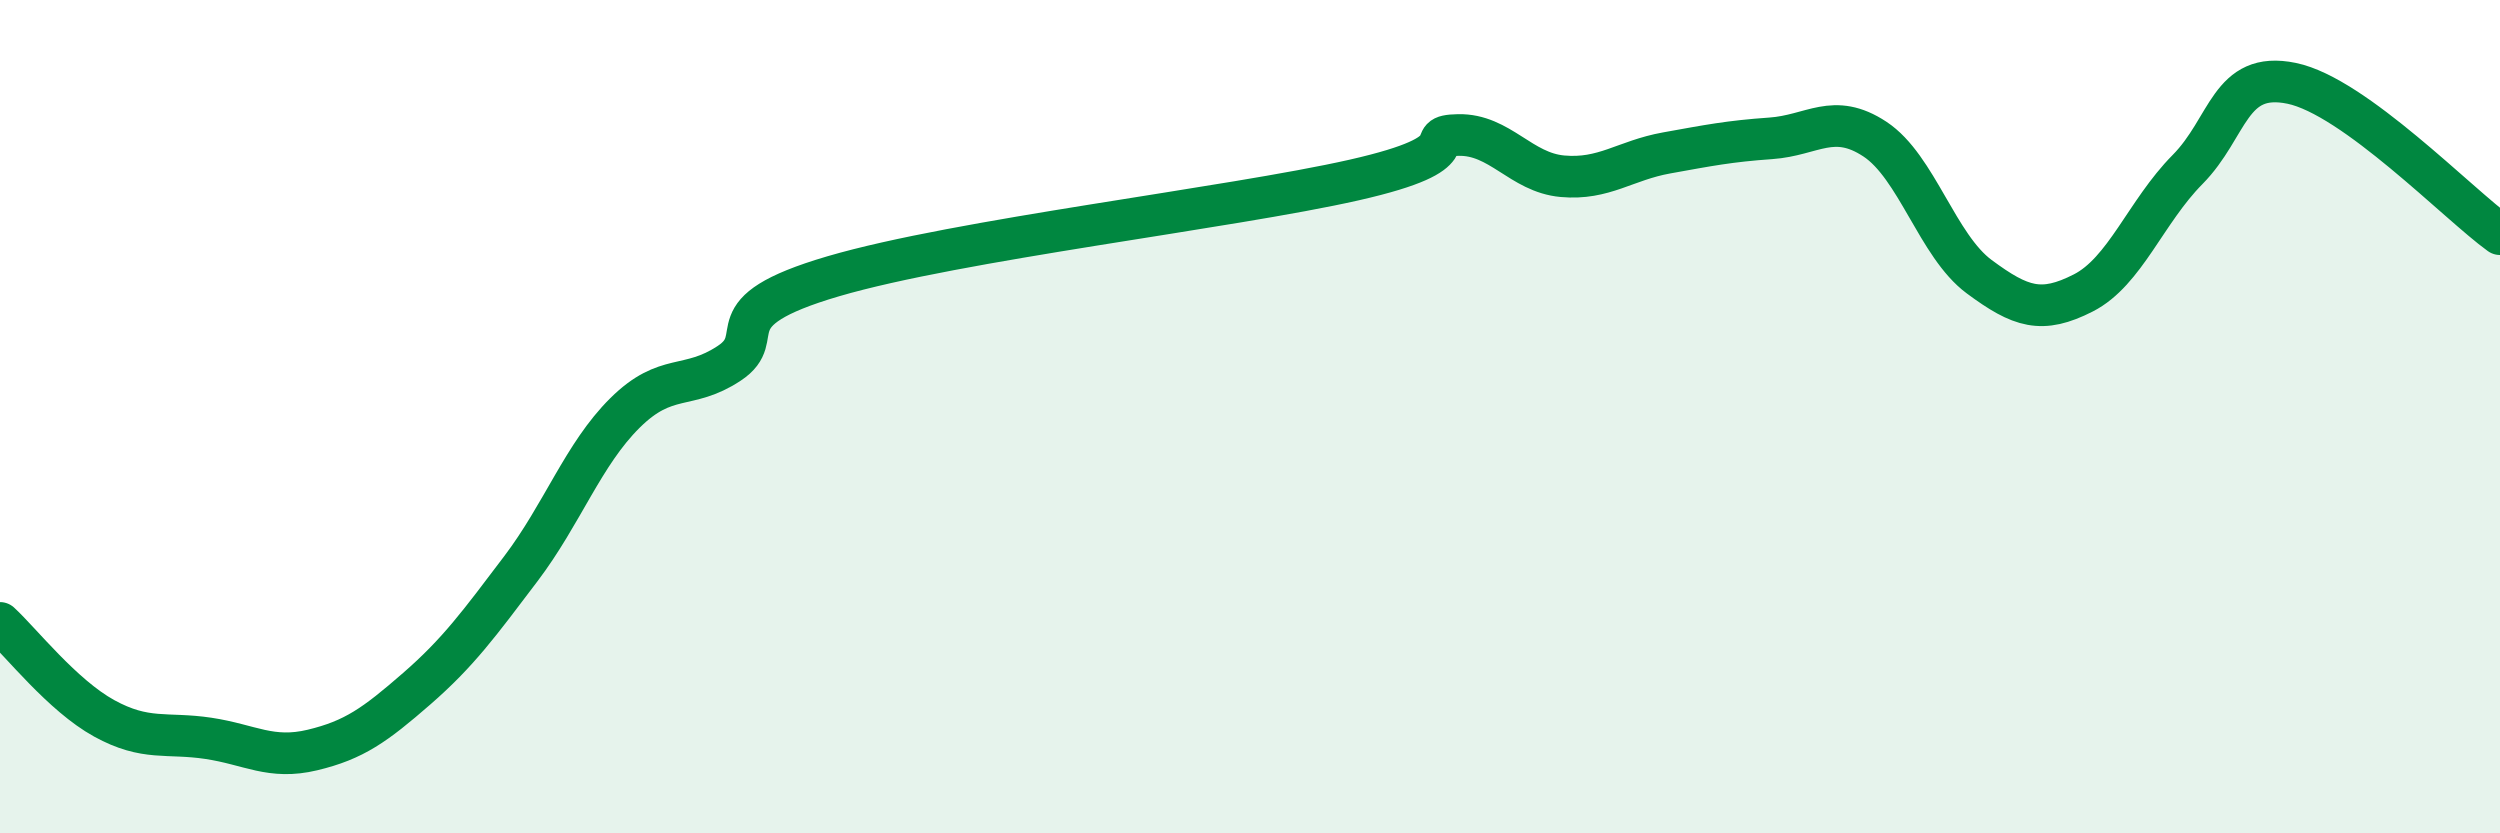
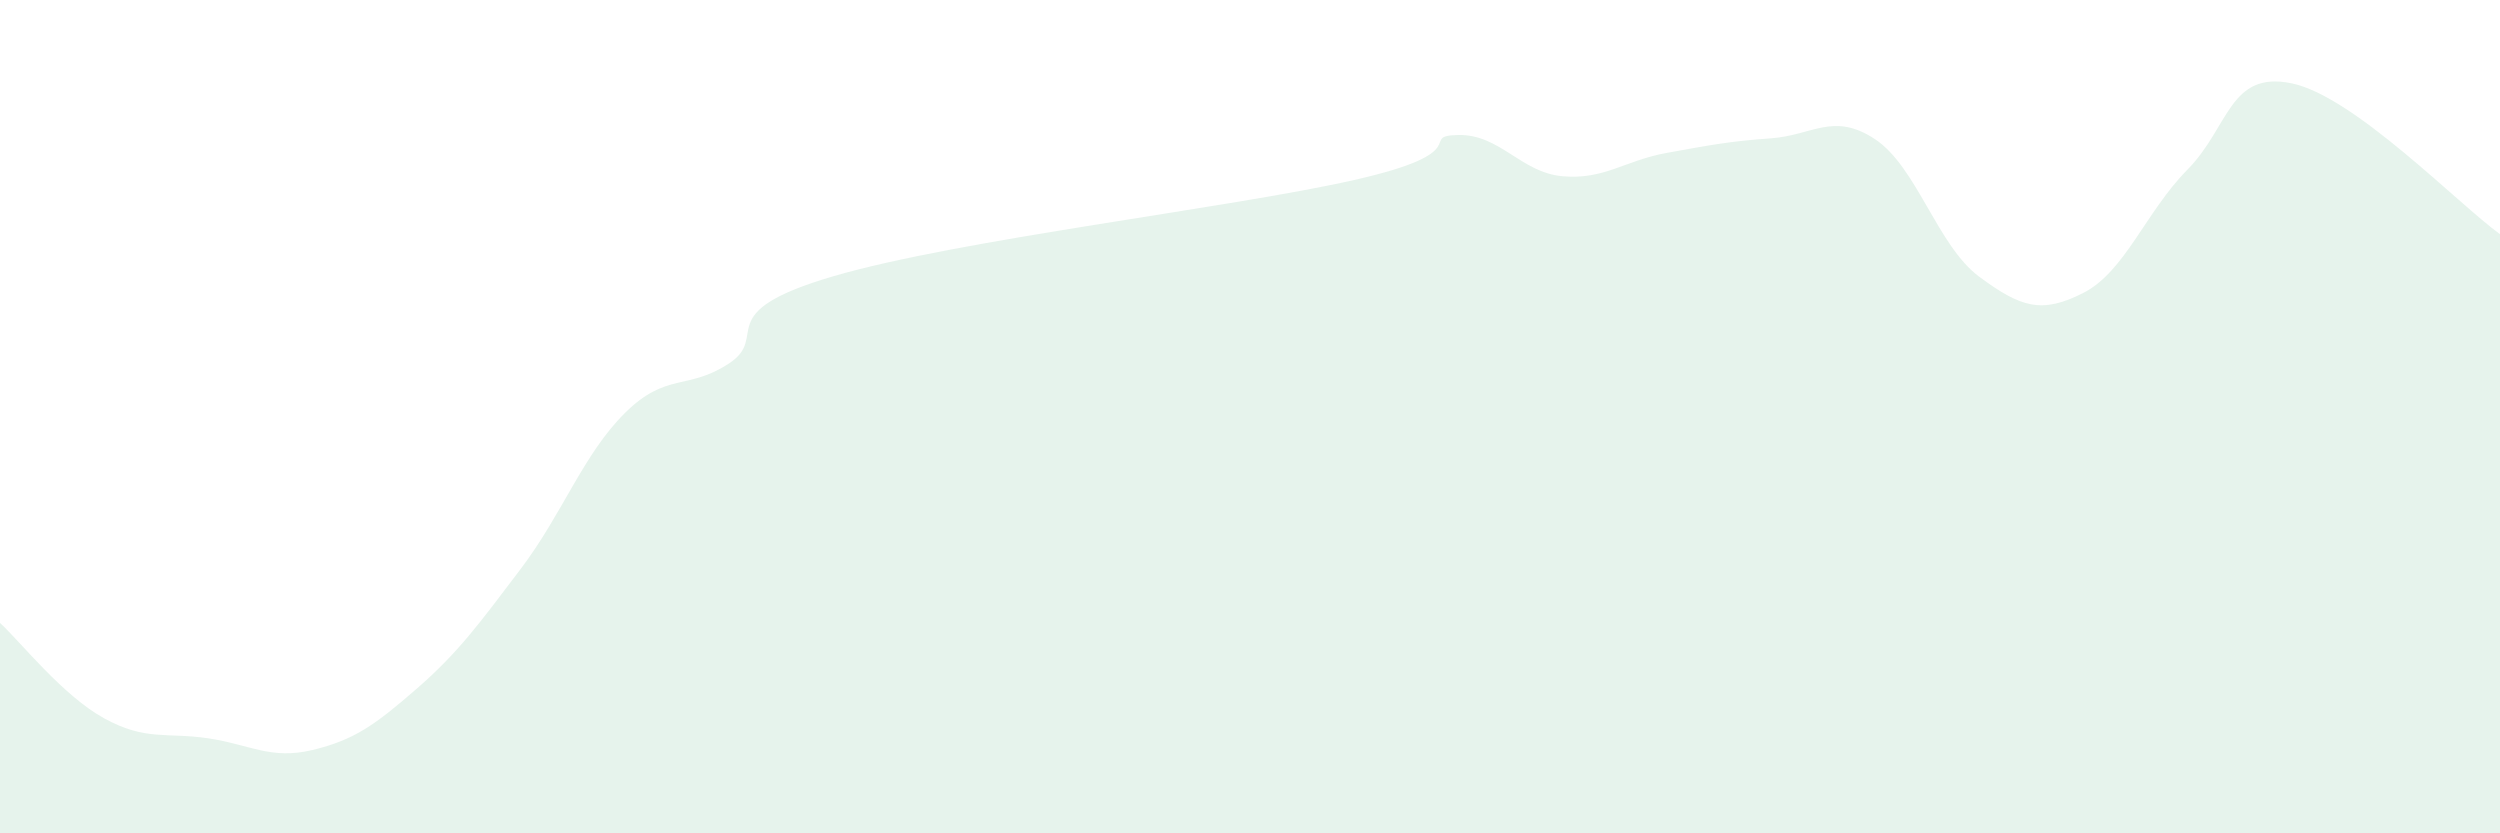
<svg xmlns="http://www.w3.org/2000/svg" width="60" height="20" viewBox="0 0 60 20">
  <path d="M 0,14.95 C 0.5,15.41 1.5,16.69 2.5,17.24 C 3.5,17.79 4,17.57 5,17.72 C 6,17.87 6.5,18.24 7.5,18 C 8.5,17.76 9,17.4 10,16.53 C 11,15.66 11.5,14.97 12.5,13.65 C 13.5,12.33 14,10.9 15,9.91 C 16,8.92 16.5,9.38 17.5,8.72 C 18.5,8.06 17,7.51 20,6.63 C 23,5.75 29.5,5 32.5,4.32 C 35.5,3.64 34,3.26 35,3.24 C 36,3.22 36.5,4.14 37.5,4.23 C 38.5,4.32 39,3.85 40,3.67 C 41,3.49 41.5,3.39 42.5,3.32 C 43.5,3.25 44,2.68 45,3.34 C 46,4 46.5,5.9 47.5,6.64 C 48.5,7.38 49,7.54 50,7.03 C 51,6.52 51.5,5.08 52.5,4.07 C 53.5,3.06 53.5,1.69 55,2 C 56.5,2.31 59,4.9 60,5.62L60 20L0 20Z" fill="#008740" opacity="0.1" stroke-linecap="round" stroke-linejoin="round" />
-   <path d="M 0,14.95 C 0.5,15.41 1.5,16.69 2.5,17.24 C 3.5,17.79 4,17.57 5,17.72 C 6,17.87 6.5,18.24 7.5,18 C 8.5,17.76 9,17.4 10,16.53 C 11,15.66 11.5,14.97 12.5,13.65 C 13.5,12.33 14,10.9 15,9.91 C 16,8.92 16.5,9.38 17.5,8.72 C 18.5,8.06 17,7.51 20,6.63 C 23,5.75 29.5,5 32.5,4.32 C 35.5,3.64 34,3.26 35,3.24 C 36,3.22 36.5,4.14 37.5,4.23 C 38.5,4.32 39,3.85 40,3.67 C 41,3.49 41.5,3.39 42.5,3.32 C 43.5,3.25 44,2.68 45,3.34 C 46,4 46.5,5.9 47.5,6.64 C 48.5,7.38 49,7.54 50,7.03 C 51,6.52 51.5,5.08 52.5,4.07 C 53.5,3.06 53.5,1.69 55,2 C 56.5,2.31 59,4.9 60,5.62" stroke="#008740" stroke-width="1" fill="none" stroke-linecap="round" stroke-linejoin="round" />
</svg>